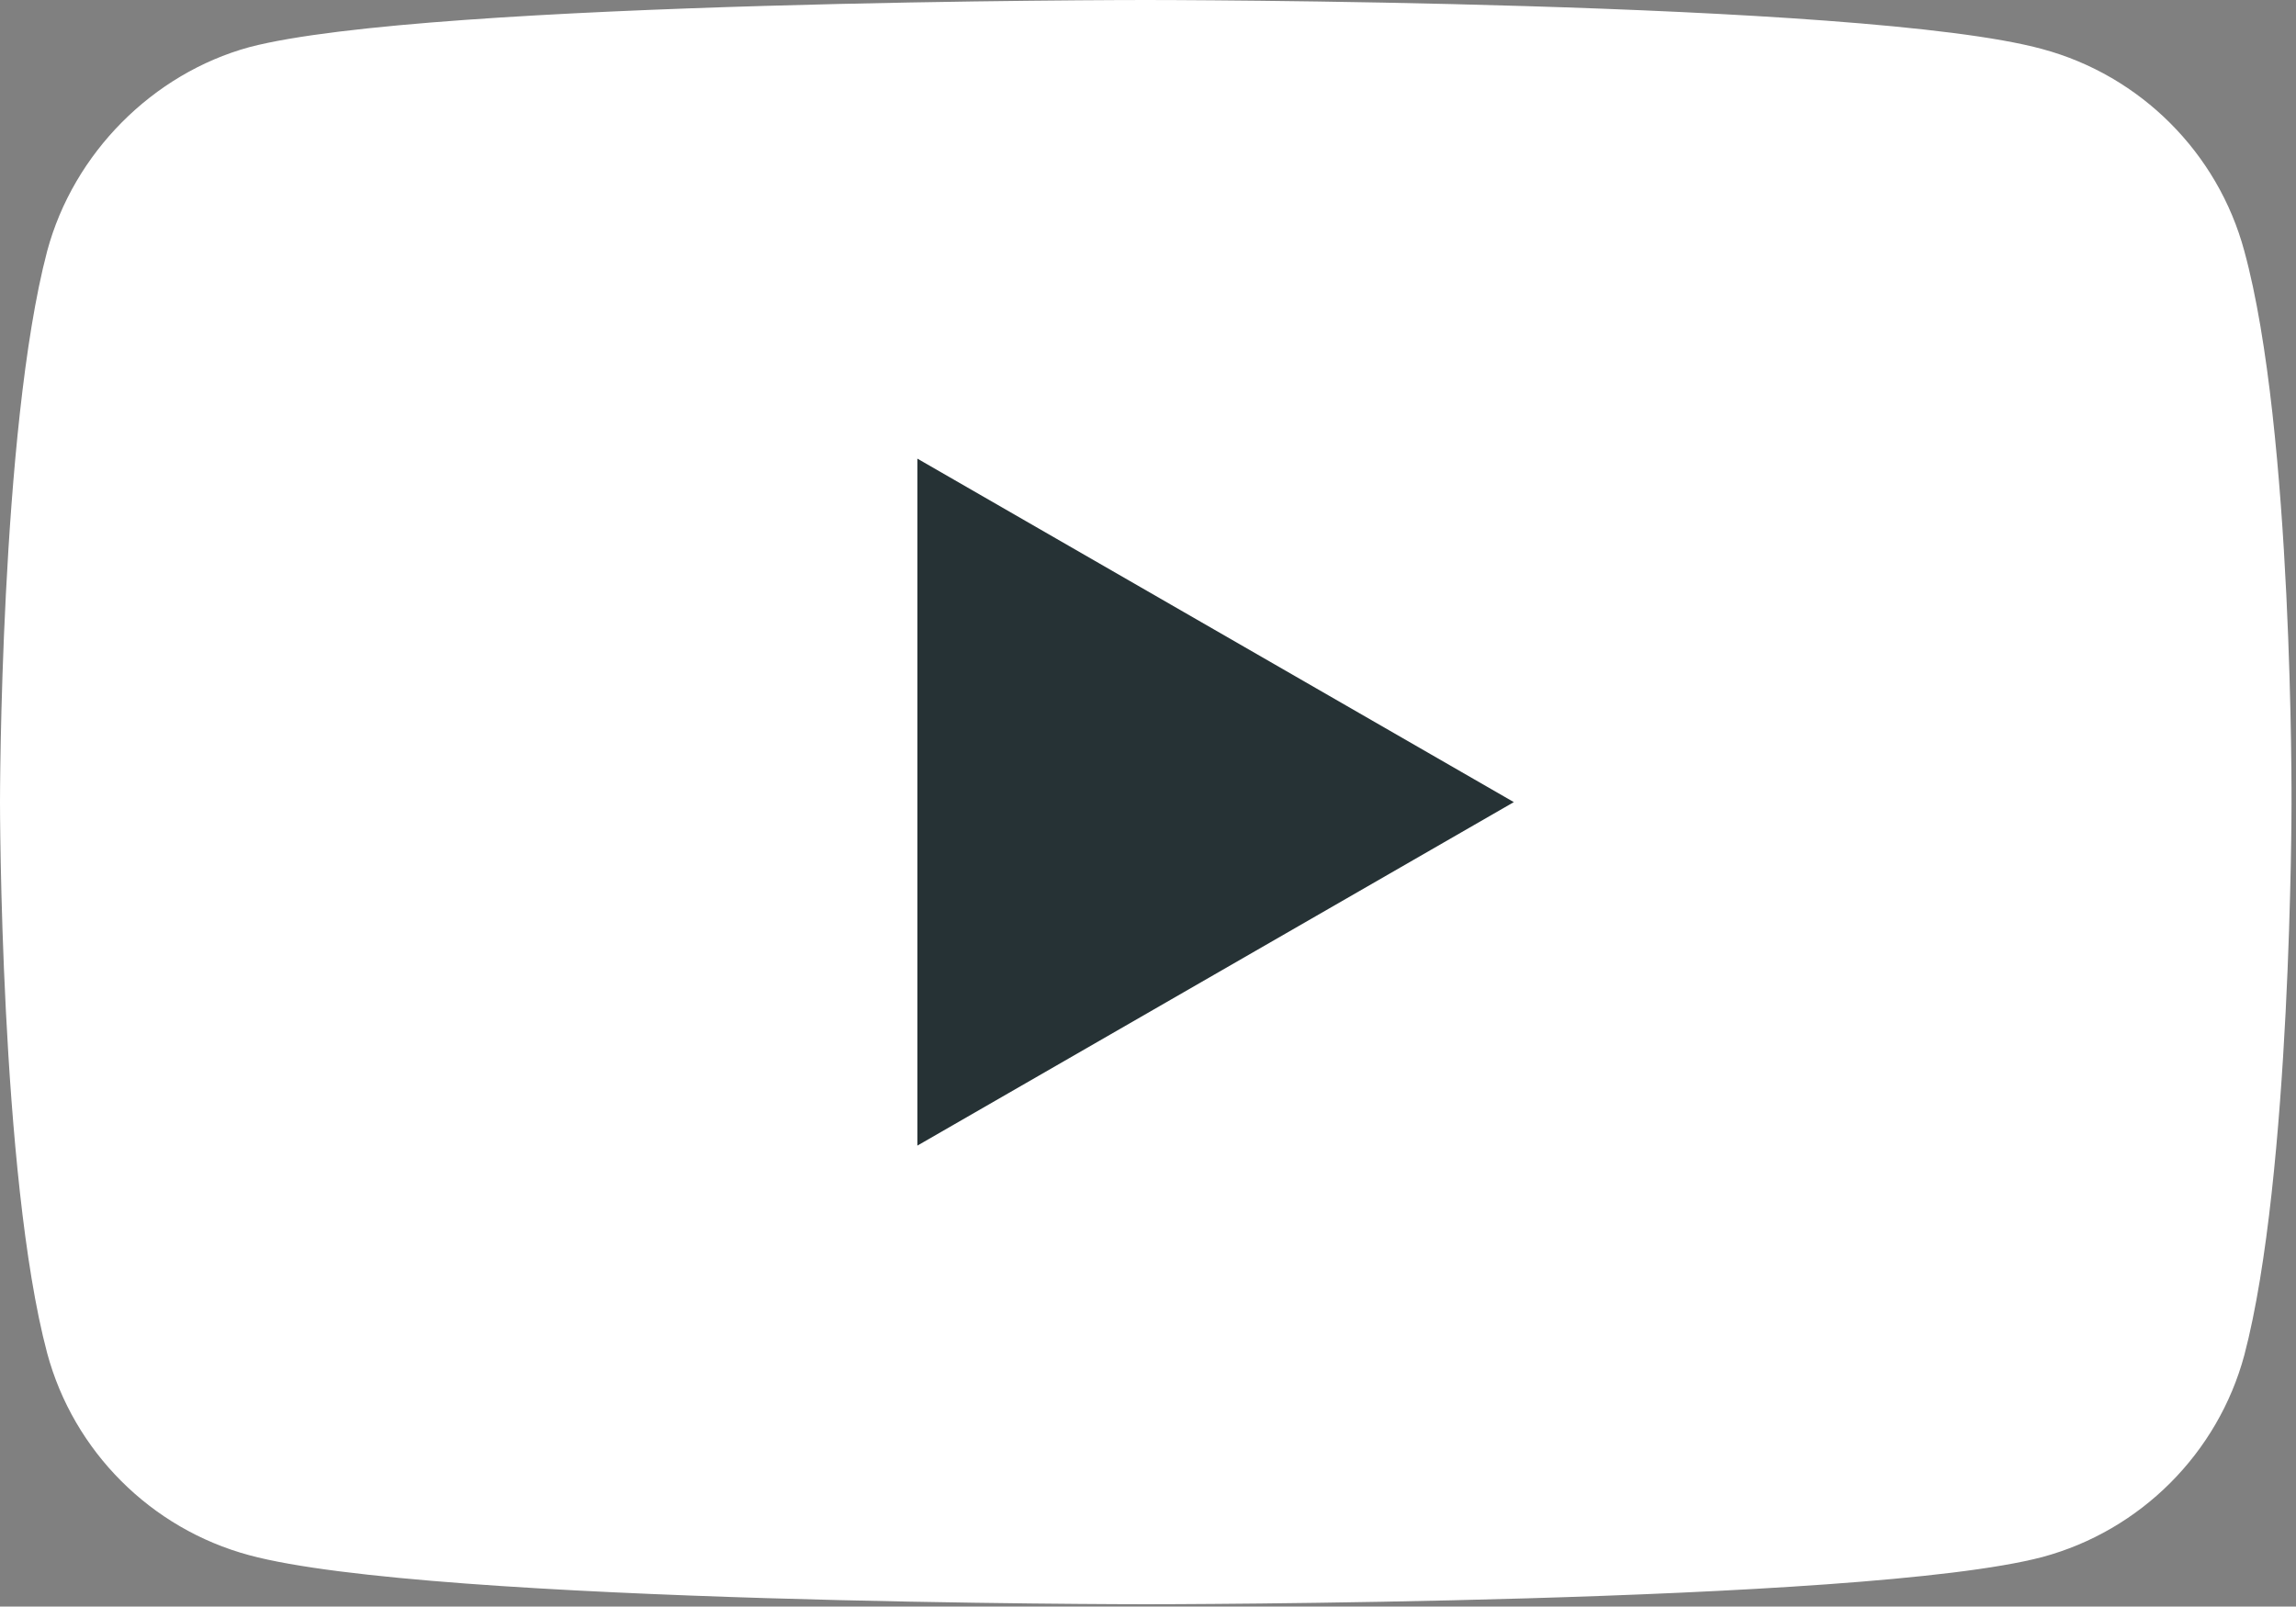
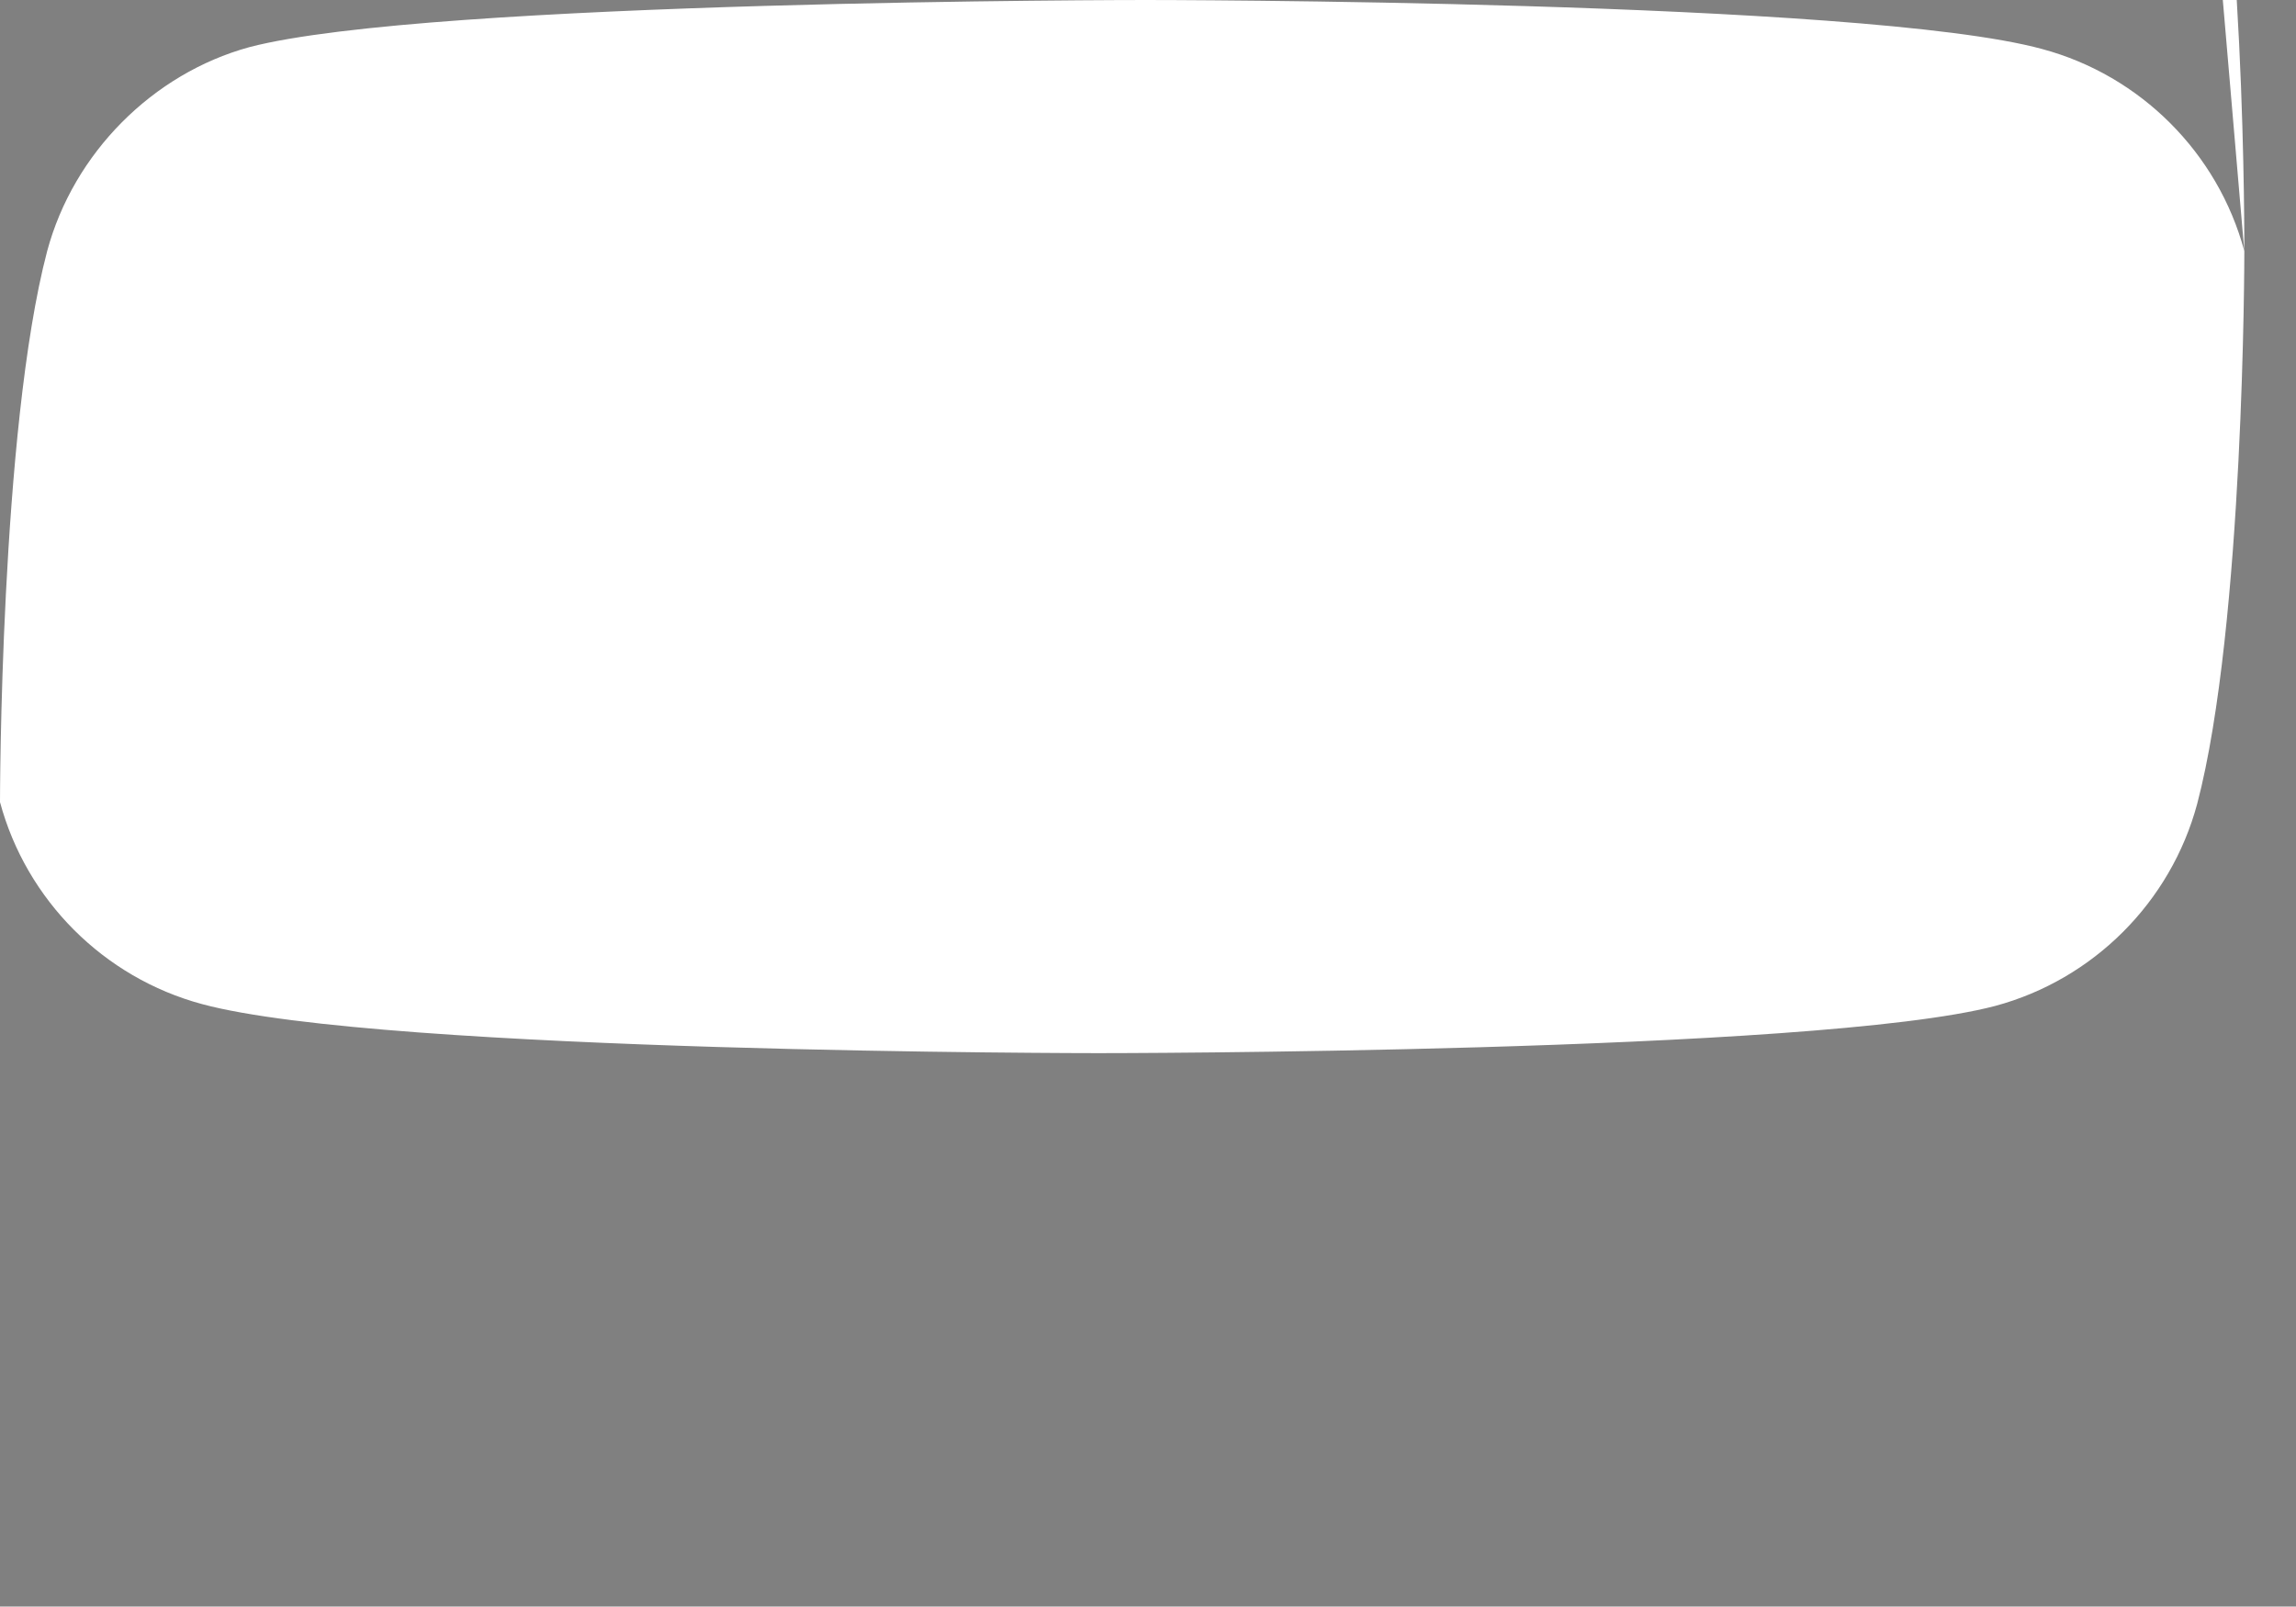
<svg xmlns="http://www.w3.org/2000/svg" width="100%" height="100%" viewBox="0 0 513 359" version="1.1" xml:space="preserve" style="fill-rule:evenodd;clip-rule:evenodd;stroke-linejoin:round;stroke-miterlimit:2;">
  <rect x="0" y="0" width="513" height="359" fill="#808080" stroke="none" />
  <g>
-     <path d="M501.451,56.094c-5.902,-21.934 -23.195,-39.223 -45.125,-45.129c-40.066,-10.965 -200.331,-10.965 -200.331,-10.965c0,0 -160.261,0 -200.327,10.547c-21.508,5.902 -39.223,23.617 -45.125,45.547c-10.543,40.062 -10.543,123.147 -10.543,123.147c0,0 0,83.504 10.543,123.148c5.906,21.93 23.195,39.223 45.129,45.129c40.484,10.965 200.327,10.965 200.327,10.965c0,0 160.261,0 200.327,-10.547c21.934,-5.902 39.223,-23.195 45.129,-45.125c10.543,-40.066 10.543,-123.148 10.543,-123.148c0,0 0.422,-83.507 -10.547,-123.569Z" style="fill:#fff;fill-rule:nonzero;" />
-     <path d="M204.968,255.999l133.269,-76.758l-133.269,-76.757l0,153.515Z" style="fill:#263235;fill-rule:nonzero;" />
+     <path d="M501.451,56.094c-5.902,-21.934 -23.195,-39.223 -45.125,-45.129c-40.066,-10.965 -200.331,-10.965 -200.331,-10.965c0,0 -160.261,0 -200.327,10.547c-21.508,5.902 -39.223,23.617 -45.125,45.547c-10.543,40.062 -10.543,123.147 -10.543,123.147c5.906,21.93 23.195,39.223 45.129,45.129c40.484,10.965 200.327,10.965 200.327,10.965c0,0 160.261,0 200.327,-10.547c21.934,-5.902 39.223,-23.195 45.129,-45.125c10.543,-40.066 10.543,-123.148 10.543,-123.148c0,0 0.422,-83.507 -10.547,-123.569Z" style="fill:#fff;fill-rule:nonzero;" />
  </g>
</svg>